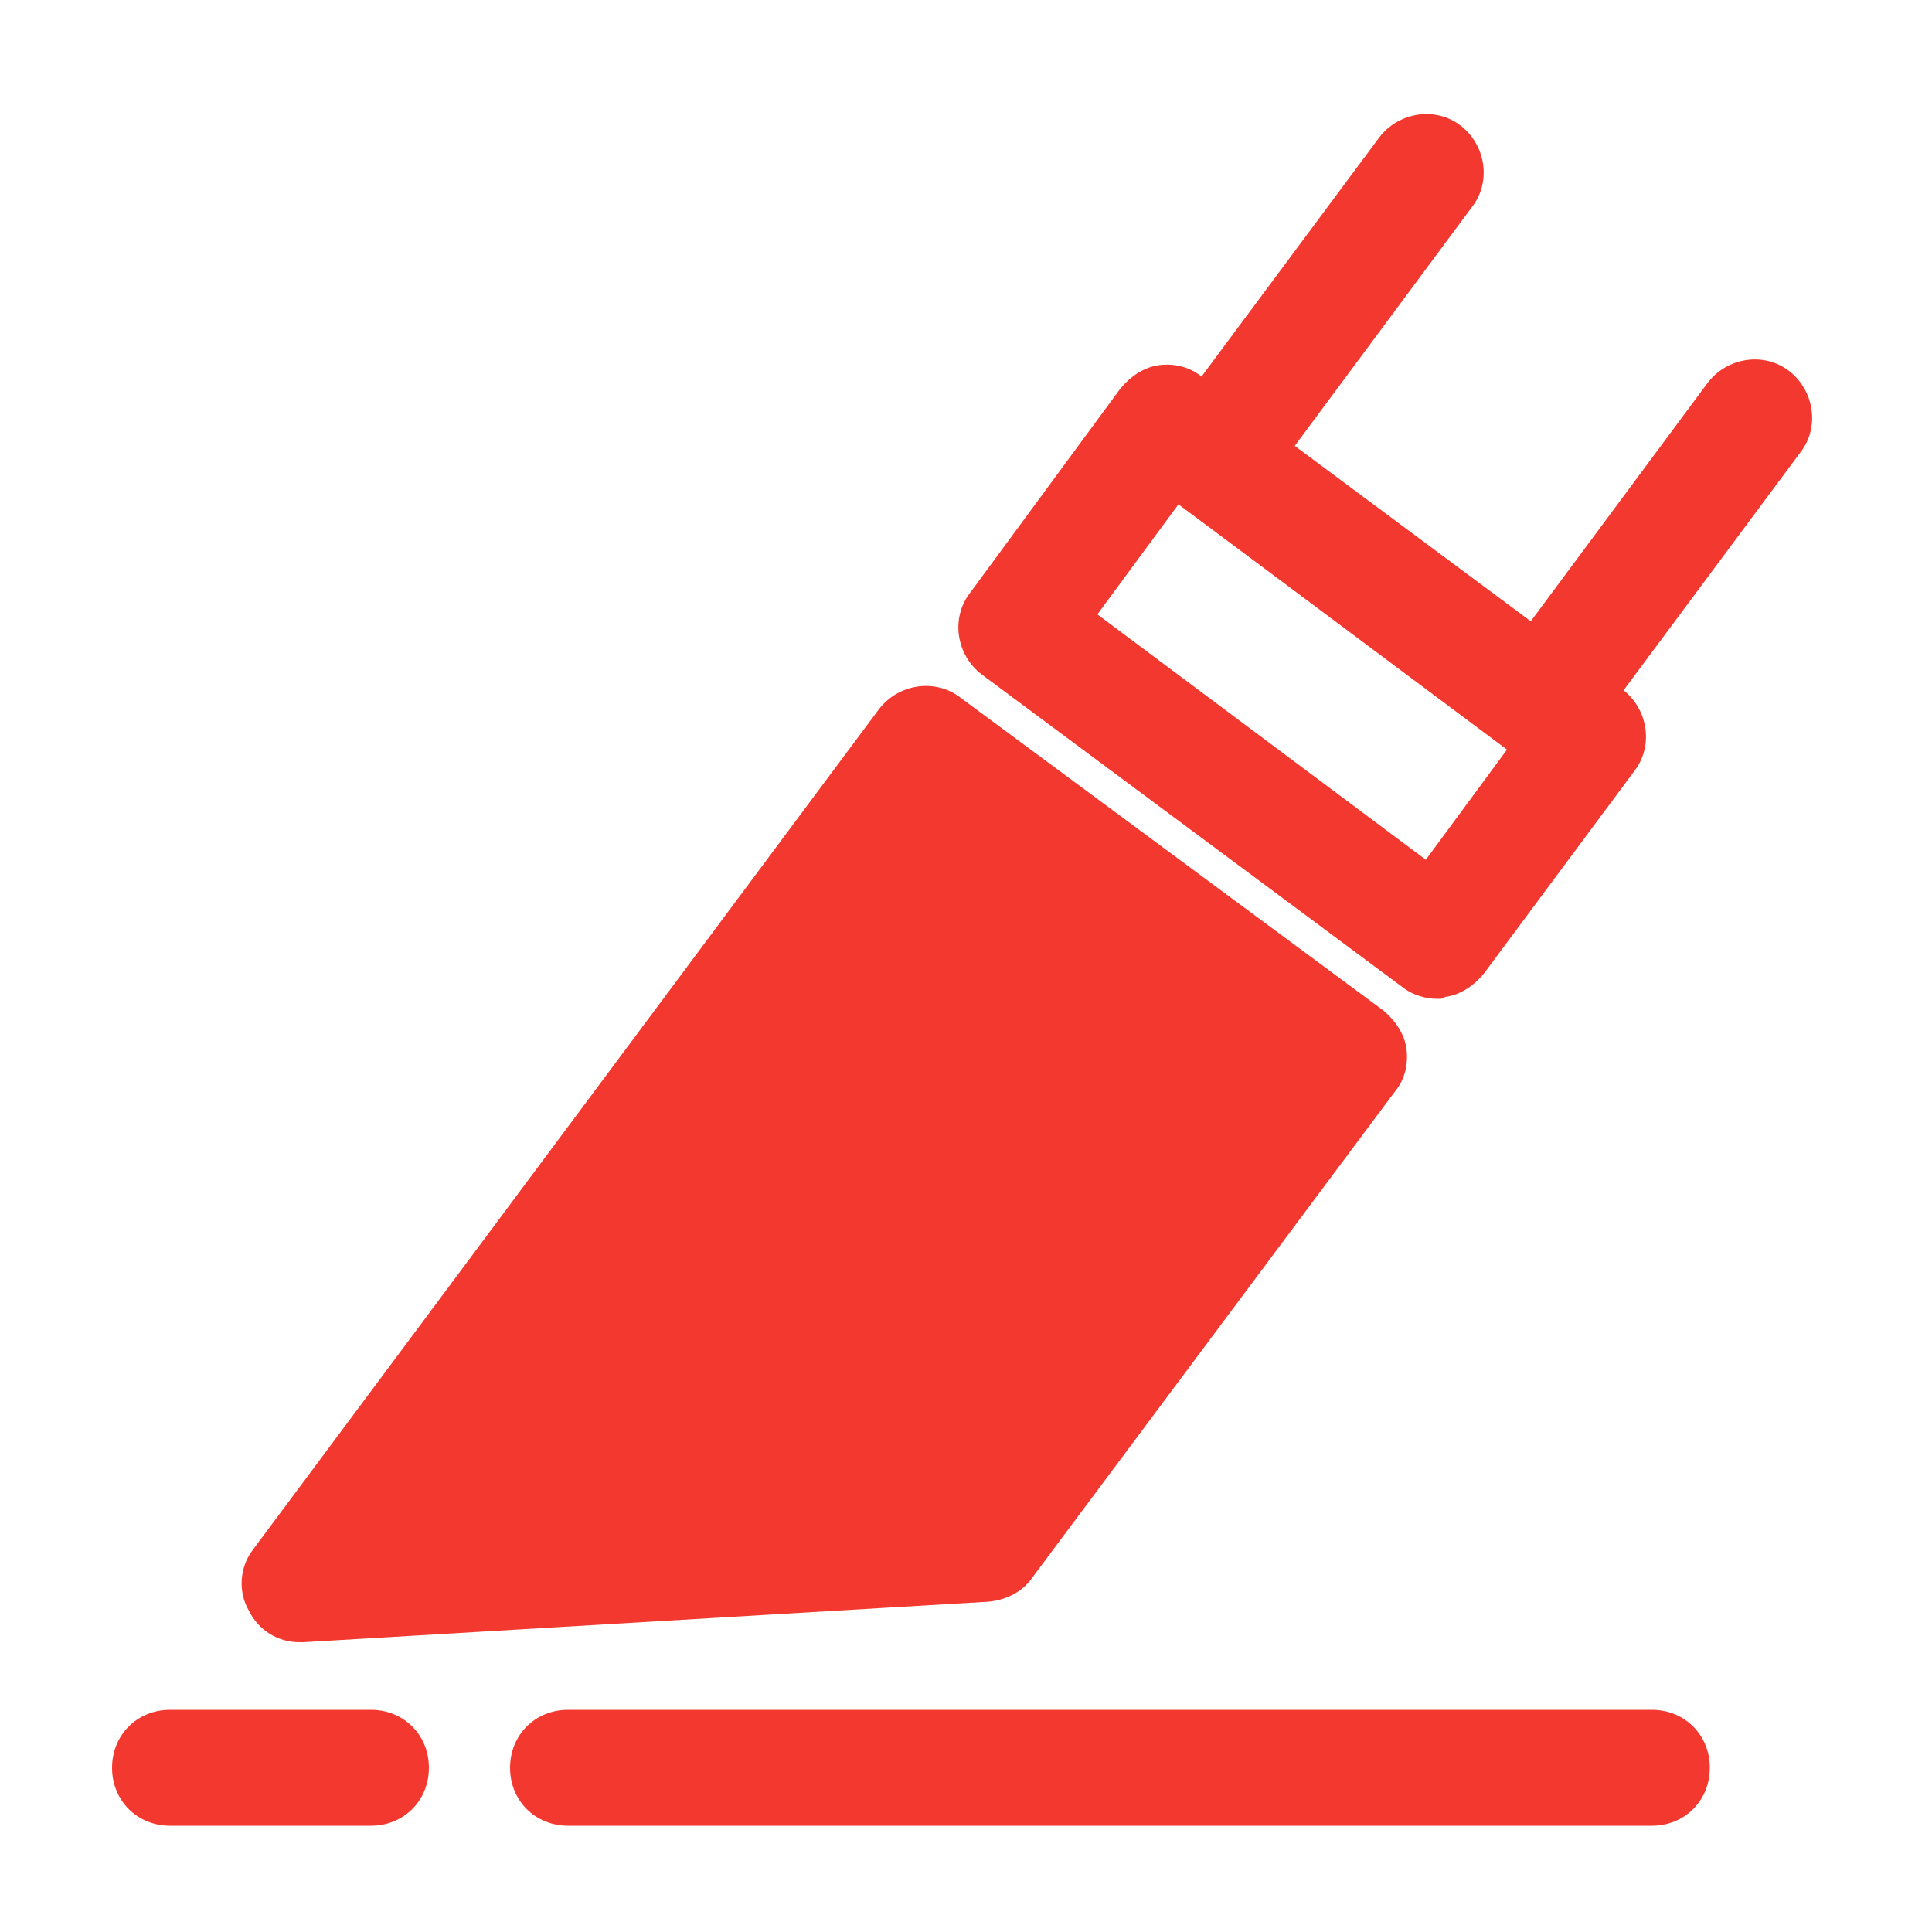
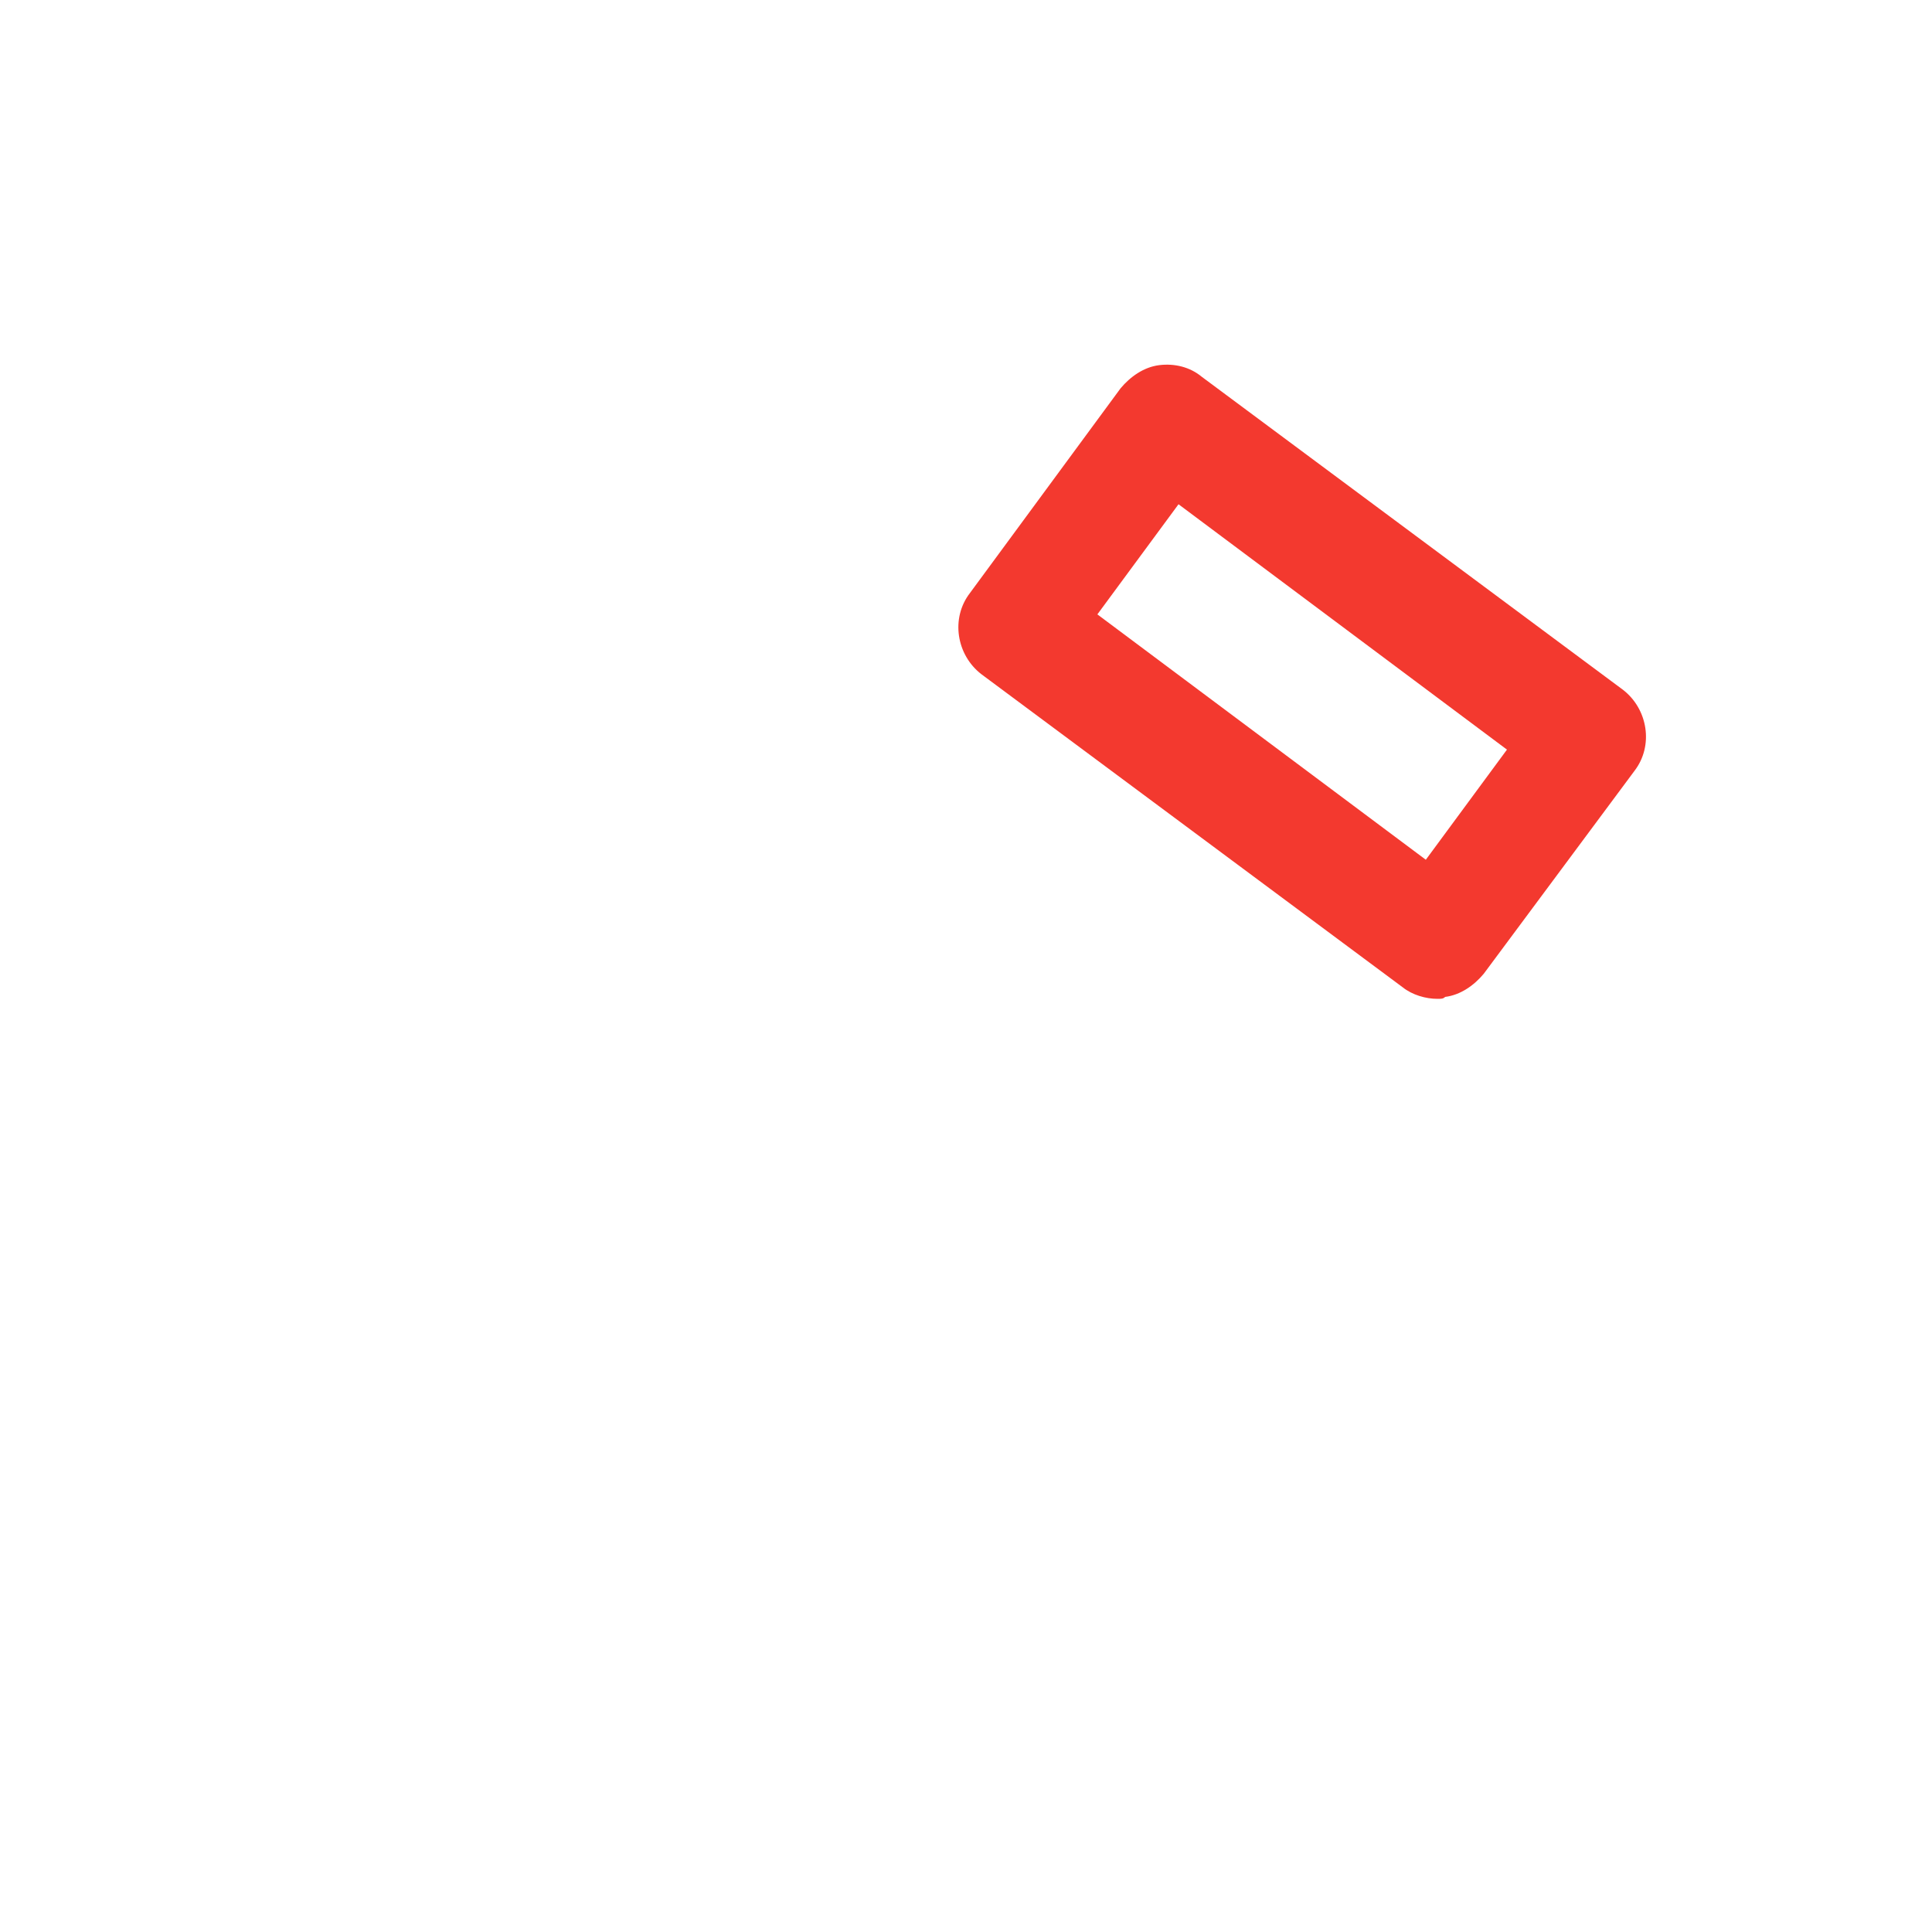
<svg xmlns="http://www.w3.org/2000/svg" version="1.1" id="Layer_1" x="0px" y="0px" viewBox="0 0 100 100" style="enable-background:new 0 0 100 100;" xml:space="preserve">
  <style type="text/css"> .st0{fill-rule:evenodd;clip-rule:evenodd;fill:#F3392F;} .st1{fill:#F3392F;} .st2{fill:none;stroke:#F3392F;stroke-miterlimit:10;} .st3{fill:#FFFFFF;} .st4{fill:none;stroke:#F3392F;stroke-width:6;stroke-linecap:round;stroke-linejoin:round;stroke-miterlimit:10;} .st5{fill:none;stroke:#F3392F;stroke-width:2;stroke-linecap:round;stroke-linejoin:round;} .st6{fill:none;stroke:#F3392F;stroke-width:2;stroke-linecap:round;stroke-linejoin:round;stroke-dasharray:4.923,4.923,0,0;} .st7{fill:none;stroke:#F3392F;stroke-width:2;stroke-linecap:round;stroke-linejoin:round;stroke-dasharray:6.156,6.156,0,0;} </style>
  <g>
-     <path class="st1" d="M85.5,94.5H29.4c-1.7,0-3-1.3-3-3s1.3-3,3-3h56.1c1.7,0,3,1.3,3,3S87.2,94.5,85.5,94.5z" />
-   </g>
+     </g>
  <g>
-     <path class="st1" d="M19.2,94.5H8.8c-1.7,0-3-1.3-3-3s1.3-3,3-3h10.4c1.7,0,3,1.3,3,3S20.9,94.5,19.2,94.5z" />
-   </g>
+     </g>
  <g>
    <path class="st1" d="M74.4,51.7c-0.6,0-1.3-0.2-1.8-0.6L50.8,34.9c-1.3-1-1.6-2.9-0.6-4.2L58,20.1c0.5-0.6,1.2-1.1,2-1.2 c0.8-0.1,1.6,0.1,2.2,0.6L84,35.7c1.3,1,1.6,2.9,0.6,4.2l-7.8,10.5c-0.5,0.6-1.2,1.1-2,1.2C74.7,51.7,74.6,51.7,74.4,51.7z M73.8,44.5l4.2-5.7L61,26.1l-4.2,5.7" />
  </g>
  <g>
-     <path class="st1" d="M15.5,85c-1.1,0-2.1-0.6-2.6-1.6c-0.6-1-0.5-2.3,0.2-3.2l32.4-43.5c1-1.3,2.9-1.6,4.2-0.6l21.9,16.2 c0.6,0.5,1.1,1.2,1.2,2c0.1,0.8-0.1,1.6-0.6,2.2L53.4,81.7c-0.5,0.7-1.3,1.1-2.2,1.2L15.7,85C15.6,85,15.6,85,15.5,85z M51,79.9 L51,79.9L51,79.9z" />
-   </g>
+     </g>
  <g>
-     <path class="st1" d="M79.8,39.3c-0.6,0-1.3-0.2-1.8-0.6L61,26.1c-0.6-0.5-1.1-1.2-1.2-2c-0.1-0.8,0.1-1.6,0.6-2.2l11-14.8 c1-1.3,2.9-1.6,4.2-0.6c1.3,1,1.6,2.9,0.6,4.2L67,23.1l12.2,9.1l9.2-12.4c1-1.3,2.9-1.6,4.2-0.6c1.3,1,1.6,2.9,0.6,4.2l-11,14.8 c-0.5,0.6-1.2,1.1-2,1.2C80.1,39.3,80,39.3,79.8,39.3z" />
-   </g>
+     </g>
</svg>